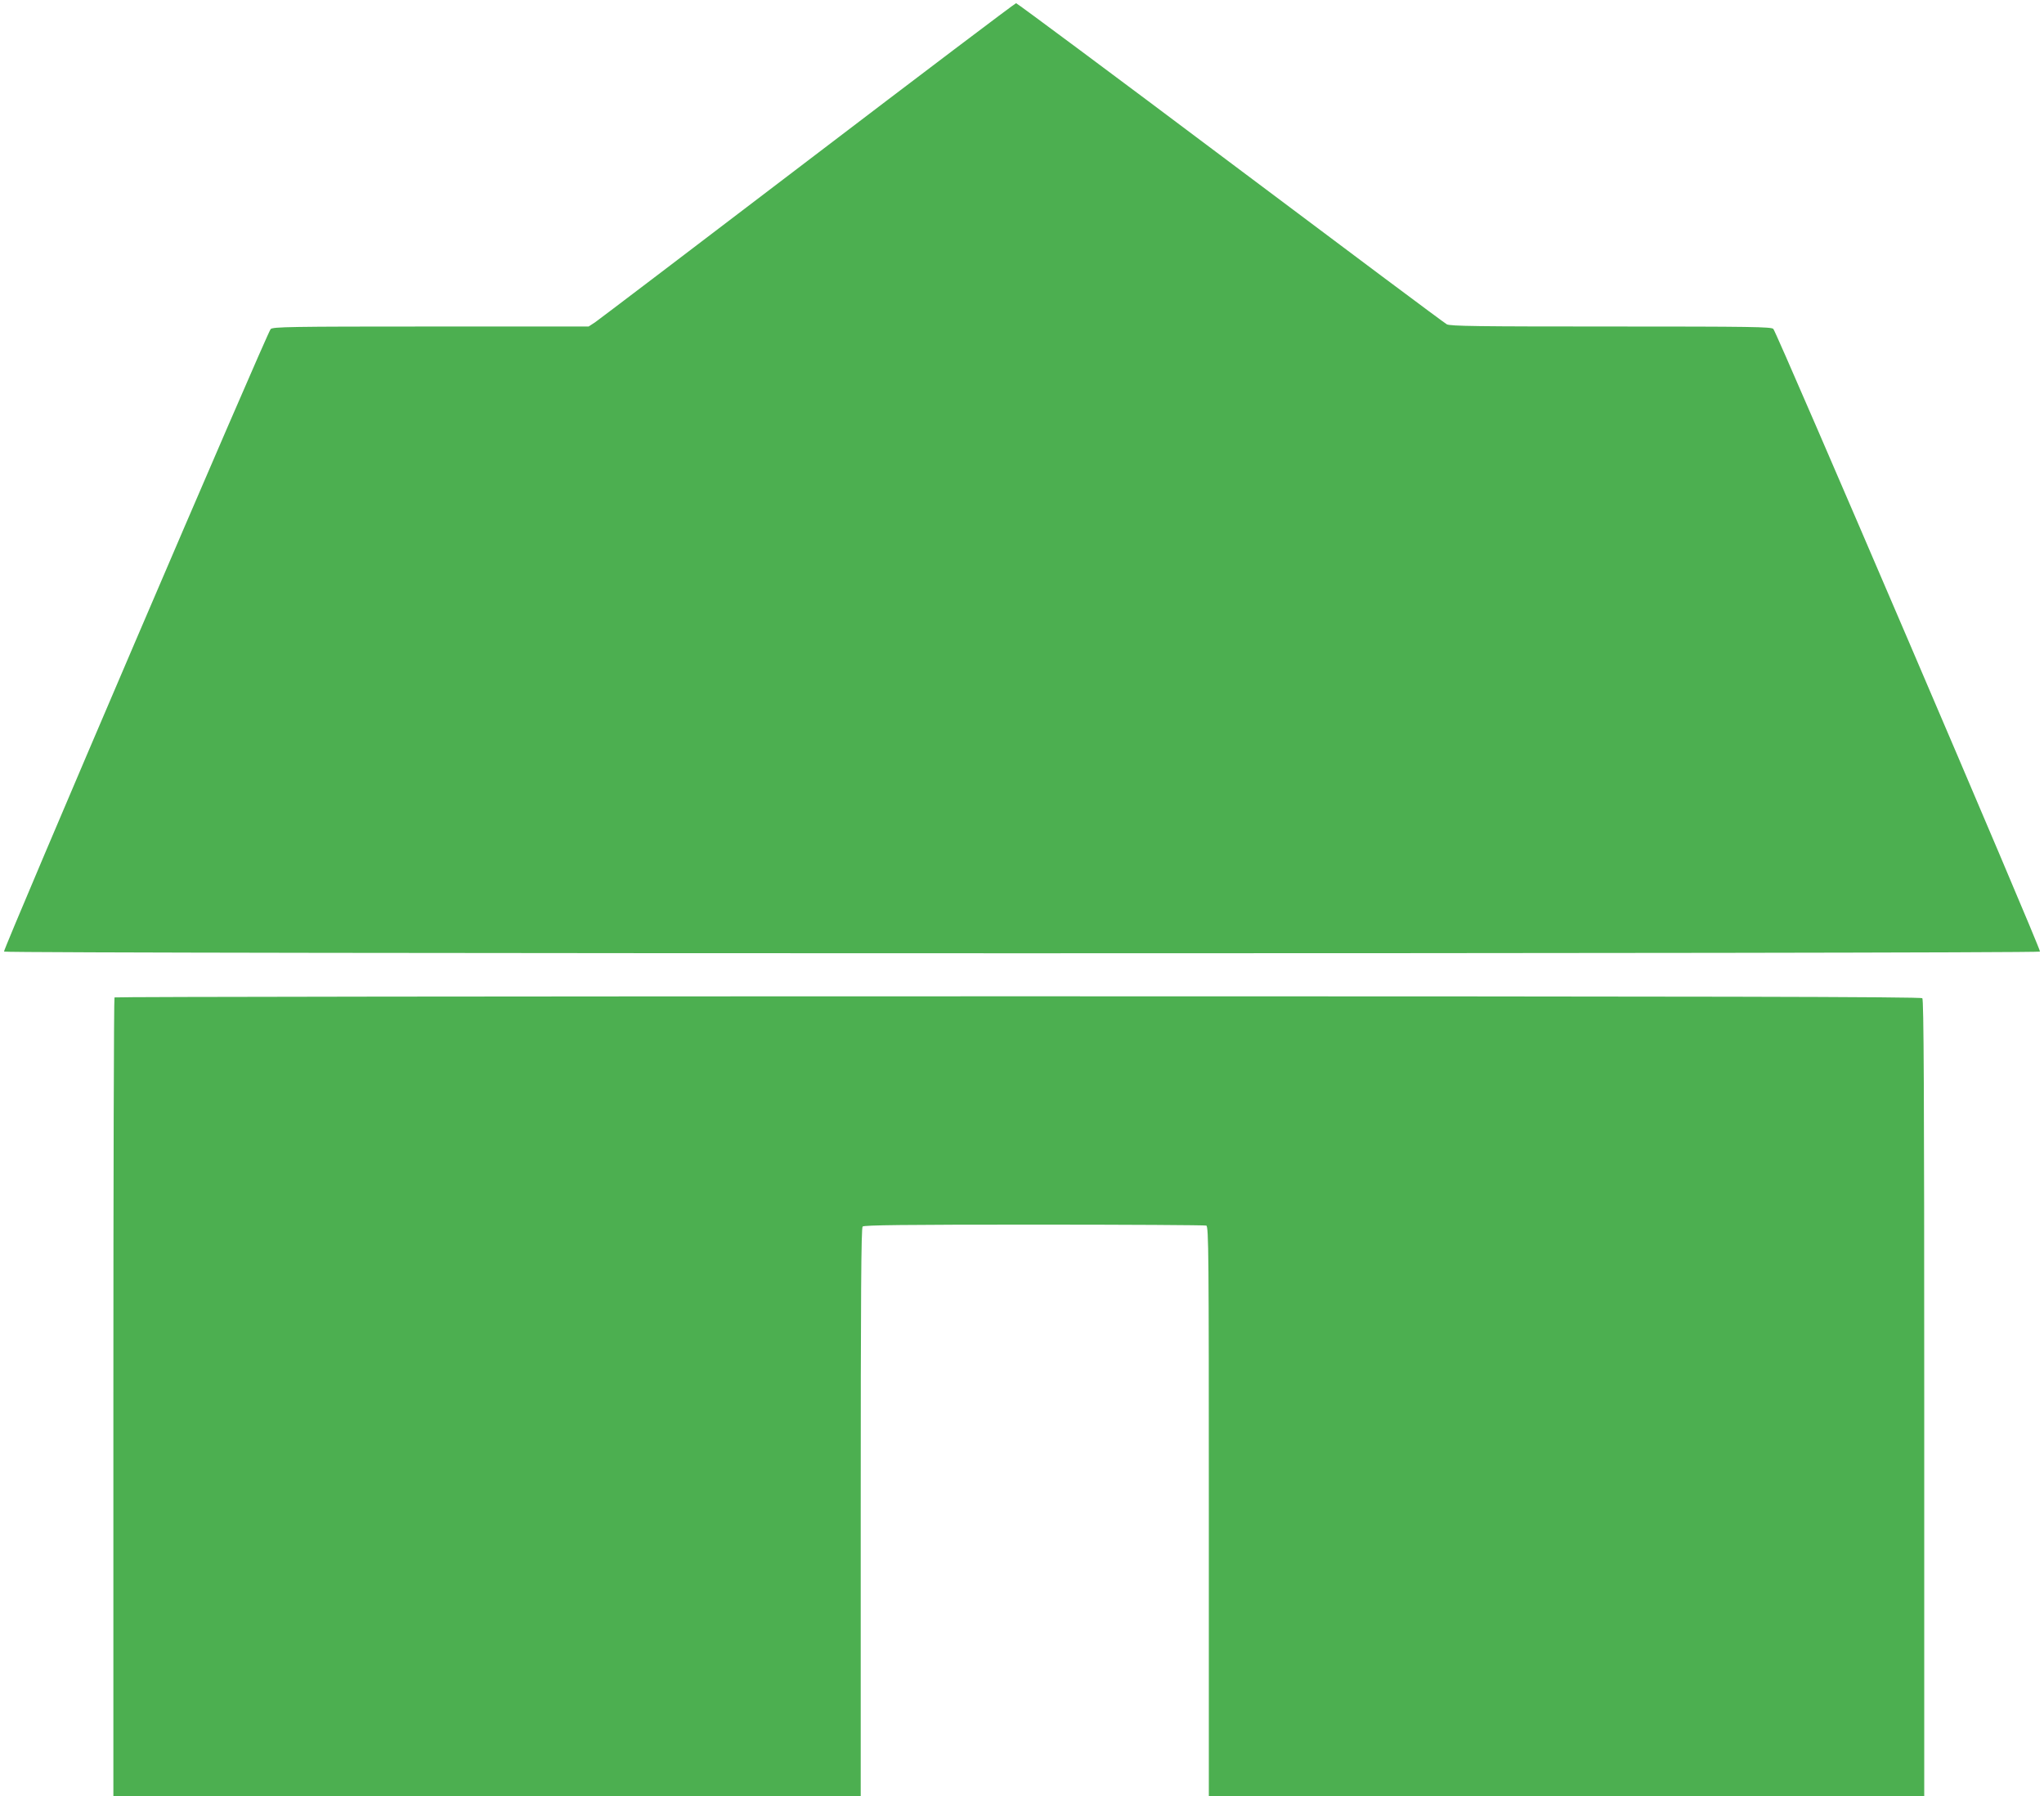
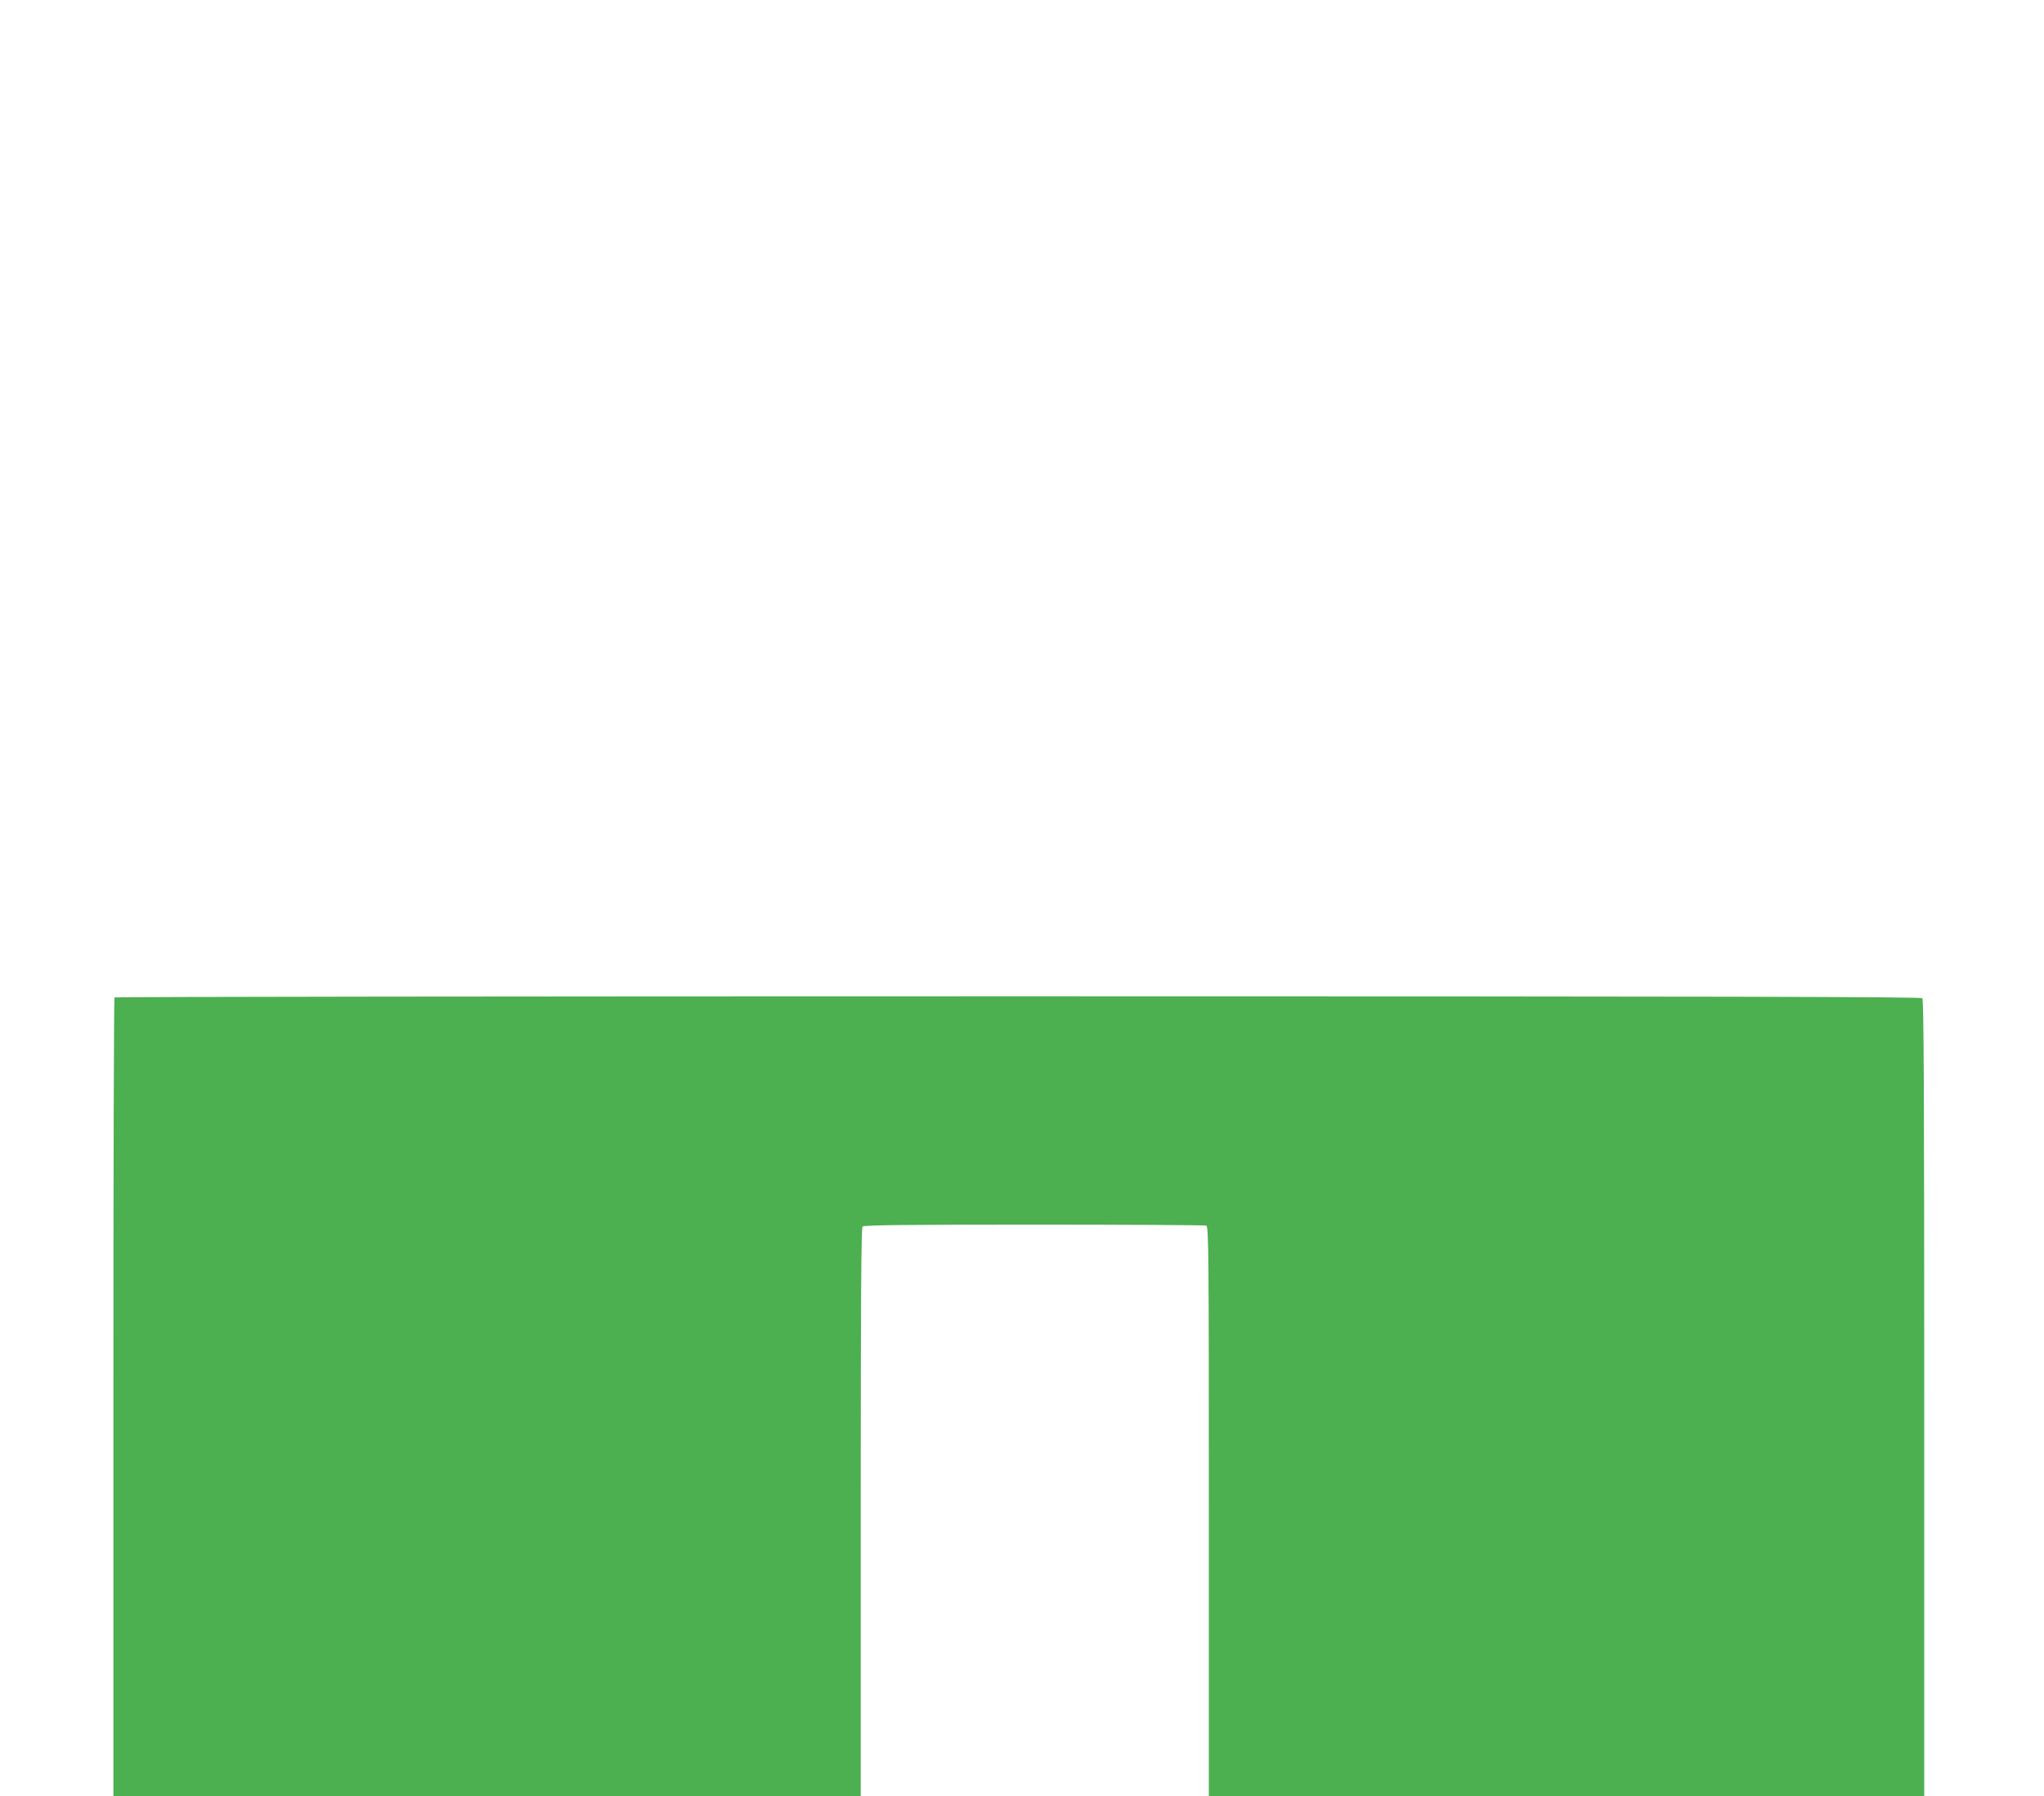
<svg xmlns="http://www.w3.org/2000/svg" version="1.0" width="1280pt" height="1125pt" viewBox="0 0 1280 1125" preserveAspectRatio="xMidYMid meet">
  <g transform="translate(0,1125) scale(0.1,-0.1)" fill="#4caf50" stroke="none">
-     <path d="M5059 10244 c-711 -542 -1311 -998 -1333 -1013 l-40 -26 -987 0 c-881 0 -990 -2 -1004 -16 -22 -21 -1677 -3887 -1670 -3899 9 -14 12742 -14 12750 0 8 12 -1648 3878 -1670 3900 -14 13 -131 15 -1018 15 -828 0 -1006 2 -1027 14 -14 7 -624 463 -1355 1012 -732 550 -1336 999 -1342 999 -6 0 -593 -444 -1304 -986z" />
    <path d="M717 5003 c-4 -3 -7 -1131 -7 -2505 l0 -2498 2340 0 2340 0 0 1778 c0 1370 3 1781 12 1790 9 9 261 12 1074 12 584 0 1069 -3 1078 -6 15 -6 16 -173 16 -1790 l0 -1784 2240 0 2240 0 0 2493 c0 1926 -3 2496 -12 2505 -9 9 -1281 12 -5663 12 -3109 0 -5655 -3 -5658 -7z" />
  </g>
</svg>